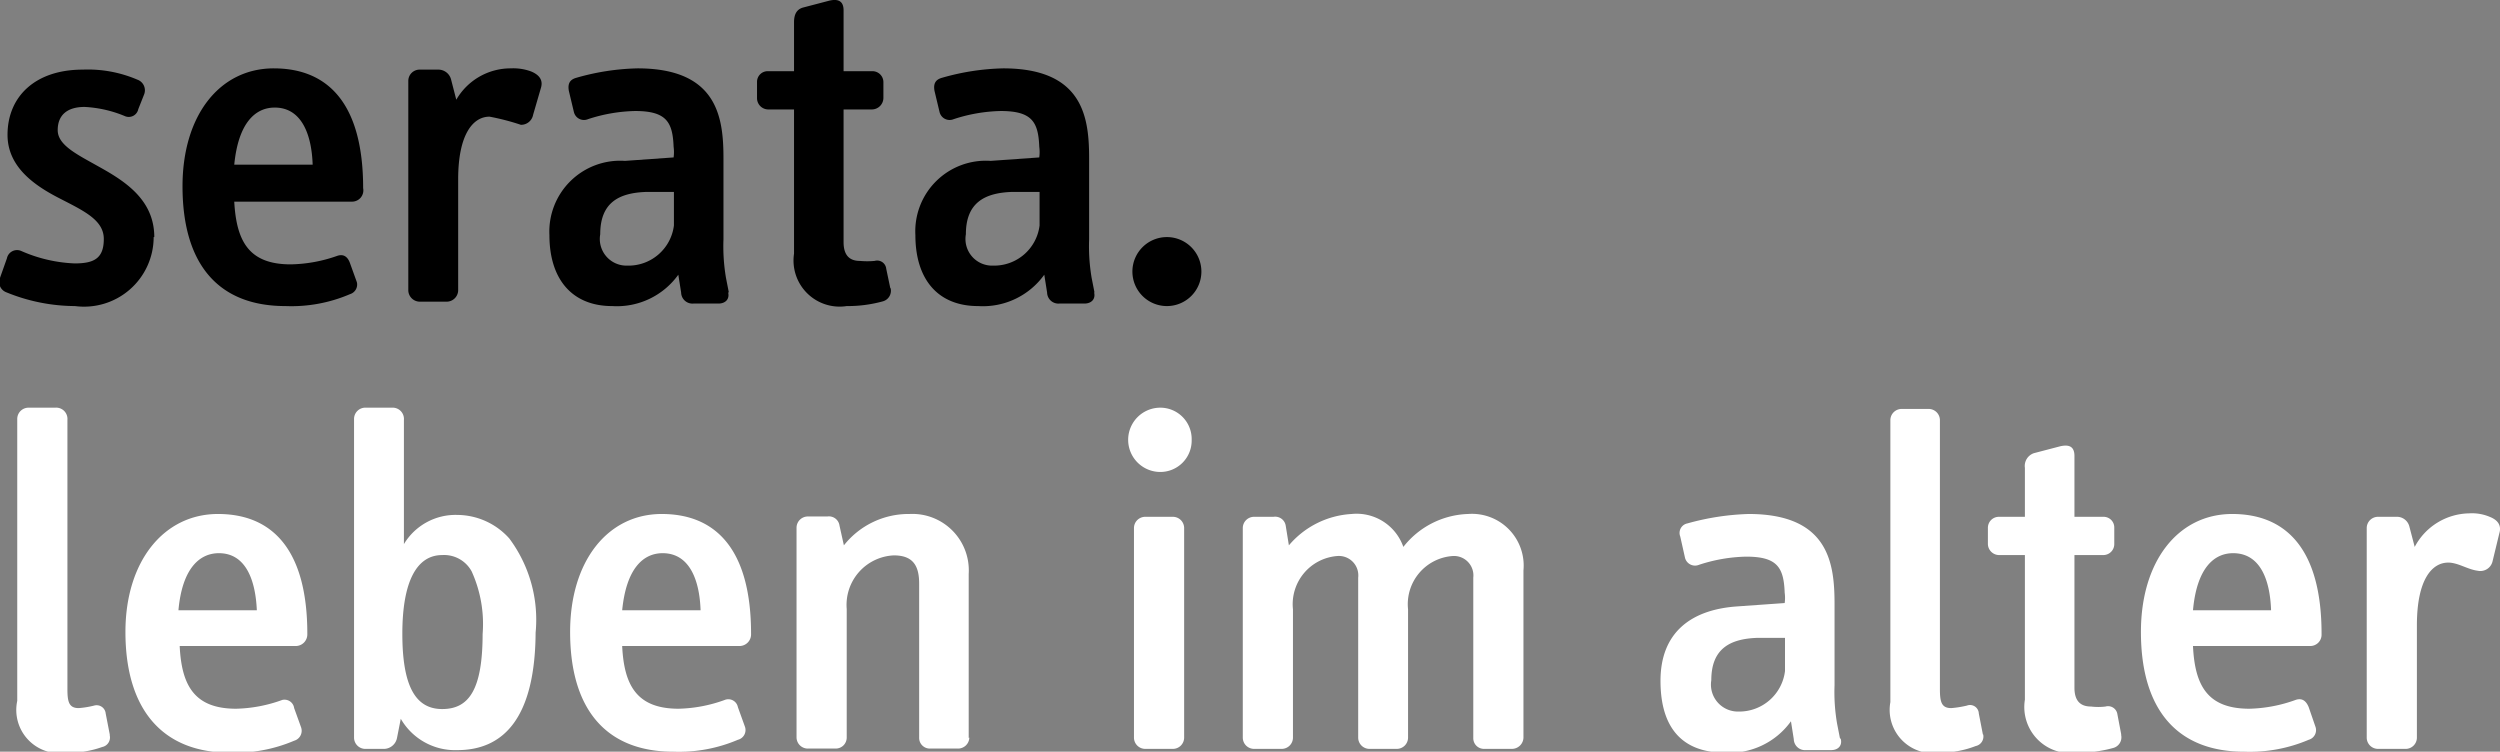
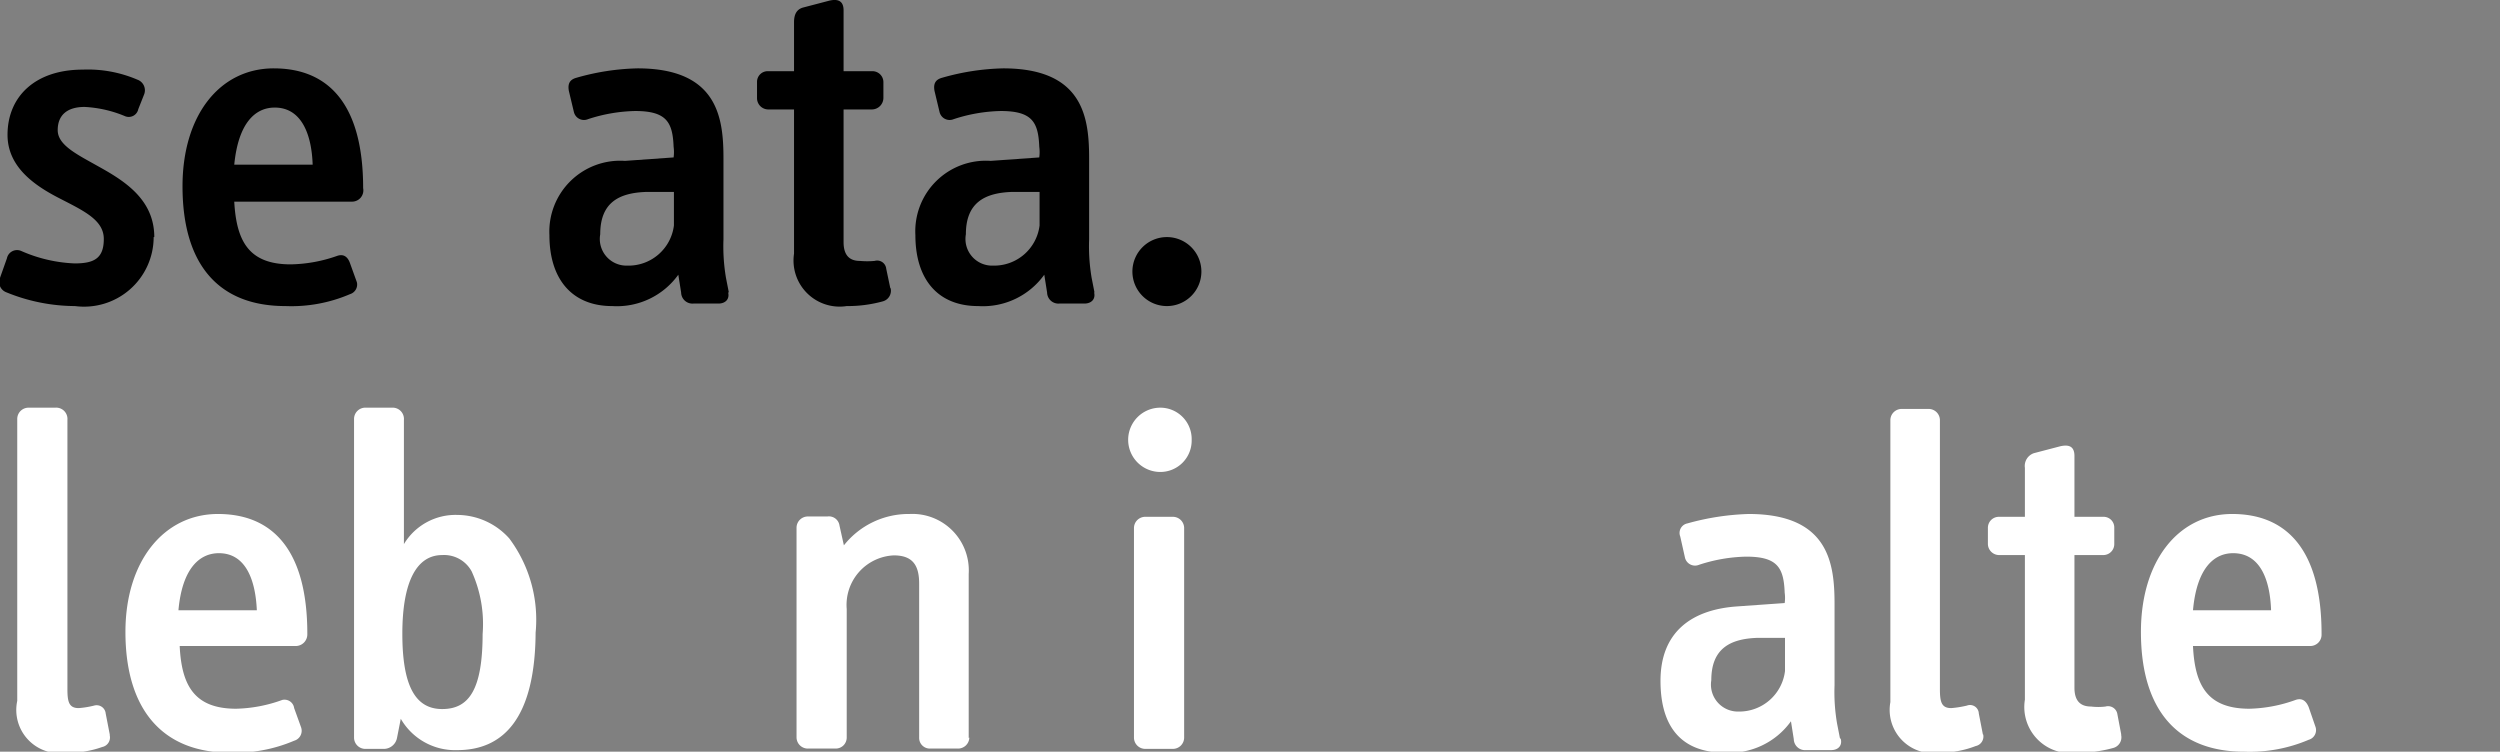
<svg xmlns="http://www.w3.org/2000/svg" viewBox="0 0 79.72 23.97">
  <rect x="0" y="0" width="79.72" height="23.97" fill="#808080" stroke="none" />
  <defs>
    <style>.cls-1{fill:#fff;}</style>
  </defs>
  <g id="Ebene_2" data-name="Ebene 2">
    <g id="Ebene_1-2" data-name="Ebene 1">
      <path class="cls-1" d="M3.5,23.42l-.13-.67A.29.29,0,0,0,3,22.5a2.94,2.94,0,0,1-.49.08c-.31,0-.36-.2-.36-.6V13.39A.36.36,0,0,0,1.76,13H.92a.36.36,0,0,0-.37.35v9A1.38,1.38,0,0,0,2.13,24a3.11,3.11,0,0,0,1.13-.18.31.31,0,0,0,.24-.37" />
      <path class="cls-1" d="M8.19,19.46H5.69c.12-1.33.67-1.82,1.29-1.82.88,0,1.17.9,1.21,1.82m1.61.75c0-2.7-1.13-3.82-2.85-3.82S4,17.89,4,20.15C4,22.69,5.24,24,7.32,24a4.79,4.79,0,0,0,2.06-.38.33.33,0,0,0,.22-.43l-.22-.61A.31.31,0,0,0,9,22.32a4.58,4.58,0,0,1-1.47.28c-1.33,0-1.74-.74-1.8-2H9.44a.37.37,0,0,0,.36-.37" />
      <path class="cls-1" d="M15.39,20.2c0,1.8-.44,2.41-1.29,2.41s-1.27-.73-1.27-2.4.46-2.51,1.27-2.51a1,1,0,0,1,.94.52,4.06,4.06,0,0,1,.35,2m1.69-.05a4.33,4.33,0,0,0-.84-3,2.24,2.24,0,0,0-1.66-.75,1.92,1.92,0,0,0-1.7.93V13.39A.36.36,0,0,0,12.5,13h-.83a.36.36,0,0,0-.38.35V23.53a.36.36,0,0,0,.38.35h.54a.43.43,0,0,0,.45-.35l.12-.61a2,2,0,0,0,1.8,1c1.46,0,2.5-1,2.5-3.82" />
-       <path class="cls-1" d="M22.34,19.46h-2.5c.13-1.33.67-1.82,1.29-1.82.88,0,1.18.9,1.21,1.82m1.61.75c0-2.7-1.13-3.82-2.85-3.82s-2.92,1.5-2.92,3.76c0,2.54,1.21,3.82,3.29,3.82a4.79,4.79,0,0,0,2.06-.38.32.32,0,0,0,.22-.43l-.22-.61a.31.31,0,0,0-.42-.23,4.58,4.58,0,0,1-1.47.28c-1.33,0-1.74-.74-1.8-2h3.75a.37.37,0,0,0,.36-.37" />
      <path class="cls-1" d="M30.89,23.53V18.3A1.8,1.8,0,0,0,29,16.39a2.63,2.63,0,0,0-2.09,1l-.14-.63a.34.34,0,0,0-.39-.29h-.6a.36.36,0,0,0-.38.35v6.7a.36.36,0,0,0,.38.35h.86a.35.35,0,0,0,.36-.35v-4.1a1.58,1.58,0,0,1,1.5-1.71c.59,0,.81.3.81.9v4.91a.34.34,0,0,0,.36.35h.86a.36.36,0,0,0,.38-.35" />
      <path class="cls-1" d="M37.76,23.53v-6.7a.36.36,0,0,0-.37-.35h-.86a.36.36,0,0,0-.37.35v6.7a.36.36,0,0,0,.37.35h.86a.36.36,0,0,0,.37-.35M38,14a1,1,0,0,0-1-1,1,1,0,0,0,0,2.05,1,1,0,0,0,1-1" />
-       <path class="cls-1" d="M48.58,23.53V18.19a1.65,1.65,0,0,0-1.77-1.8,2.73,2.73,0,0,0-2.06,1.05,1.58,1.58,0,0,0-1.65-1.05,2.83,2.83,0,0,0-2,1L41,16.77a.34.34,0,0,0-.39-.29H40a.36.36,0,0,0-.37.35v6.7a.36.36,0,0,0,.37.35h.86a.36.36,0,0,0,.37-.35v-4.1a1.54,1.54,0,0,1,1.42-1.7.62.62,0,0,1,.66.69v5.11a.36.36,0,0,0,.37.35h.85a.36.36,0,0,0,.37-.35v-4.1a1.54,1.54,0,0,1,1.43-1.7.62.62,0,0,1,.65.69v5.11a.34.34,0,0,0,.35.35h.87a.37.37,0,0,0,.38-.35" />
      <path class="cls-1" d="M56.92,21.4a1.47,1.47,0,0,1-1.48,1.29.86.86,0,0,1-.87-1c0-1,.59-1.32,1.47-1.35l.88,0Zm1.75,2.13-.09-.46a5.89,5.89,0,0,1-.08-1.22V19.28c0-1.27-.15-2.89-2.74-2.89a8.08,8.08,0,0,0-1.95.3.31.31,0,0,0-.23.42l.15.67a.33.33,0,0,0,.45.23,5.12,5.12,0,0,1,1.5-.26c1,0,1.2.35,1.23,1.15a1.2,1.2,0,0,1,0,.33l-1.55.11c-1.45.11-2.41.84-2.41,2.37S53.67,24,55,24a2.41,2.41,0,0,0,2.11-1l.09.57a.36.36,0,0,0,.39.35h.8c.22,0,.36-.14.31-.35" />
      <path class="cls-1" d="M63.23,23.42l-.13-.67a.28.28,0,0,0-.38-.25,3.23,3.23,0,0,1-.5.08c-.31,0-.36-.2-.36-.6V13.39a.36.36,0,0,0-.37-.35h-.84a.36.36,0,0,0-.37.35v9A1.38,1.38,0,0,0,61.86,24,3.11,3.11,0,0,0,63,23.79a.31.31,0,0,0,.24-.37" />
      <path class="cls-1" d="M67.64,23.41l-.12-.63a.3.3,0,0,0-.38-.25,1.9,1.9,0,0,1-.46,0c-.34,0-.53-.18-.53-.6V17.7h.92a.35.35,0,0,0,.35-.36v-.51a.34.34,0,0,0-.35-.35h-.92V14.54c0-.31-.18-.37-.45-.31l-.84.22a.43.43,0,0,0-.29.47v1.56h-.82a.35.35,0,0,0-.36.35v.51a.36.36,0,0,0,.36.36h.82v4.61A1.47,1.47,0,0,0,66.24,24a4.11,4.11,0,0,0,1.15-.15.35.35,0,0,0,.25-.41" />
      <path class="cls-1" d="M72.42,19.46H69.93c.12-1.33.66-1.82,1.28-1.82.89,0,1.18.9,1.21,1.82m1.61.75c0-2.7-1.13-3.82-2.85-3.82s-2.91,1.5-2.91,3.76c0,2.54,1.21,3.82,3.29,3.82a4.79,4.79,0,0,0,2.06-.38.32.32,0,0,0,.21-.43l-.21-.61c-.07-.17-.19-.31-.42-.23a4.63,4.63,0,0,1-1.47.28c-1.34,0-1.74-.74-1.8-2h3.75a.36.36,0,0,0,.35-.37" />
-       <path class="cls-1" d="M79.7,17c.06-.2,0-.4-.31-.52a1.44,1.44,0,0,0-.65-.11A2,2,0,0,0,77,17.44l-.17-.65a.41.41,0,0,0-.42-.31h-.57a.36.36,0,0,0-.37.35v6.7a.36.36,0,0,0,.37.35h.85a.36.36,0,0,0,.38-.35V19.94c0-1.46.48-2,1-2,.31,0,.62.22.94.26a.4.4,0,0,0,.47-.29Z" />
      <path d="M4.92,7.56c0-1.23-1-1.82-1.83-2.28-.66-.37-1.25-.66-1.25-1.13s.29-.74.86-.74A3.83,3.83,0,0,1,4,3.71a.31.31,0,0,0,.41-.23L4.6,3a.36.36,0,0,0-.22-.46,4,4,0,0,0-1.74-.32c-1.53,0-2.4.87-2.4,2.08,0,1,.82,1.59,1.61,2S3.31,7,3.31,7.62,3,8.4,2.38,8.4A4.68,4.68,0,0,1,.67,8a.33.33,0,0,0-.45.24L0,8.86a.35.35,0,0,0,.2.46,5.82,5.82,0,0,0,2.19.44,2.22,2.22,0,0,0,2.51-2.2" />
      <path d="M10,5.25H7.47c.13-1.33.67-1.82,1.29-1.82.88,0,1.18.9,1.21,1.82M11.58,6c0-2.71-1.13-3.82-2.85-3.82S5.82,3.67,5.82,5.94C5.82,8.47,7,9.76,9.1,9.76a4.73,4.73,0,0,0,2.06-.38A.32.32,0,0,0,11.38,9l-.22-.61c-.06-.17-.18-.31-.41-.23a4.65,4.65,0,0,1-1.48.27c-1.33,0-1.73-.73-1.8-2h3.76A.36.36,0,0,0,11.58,6" />
-       <path d="M17.25,2.8c.06-.2,0-.39-.31-.52a1.64,1.64,0,0,0-.65-.1,2,2,0,0,0-1.74,1l-.17-.66a.42.42,0,0,0-.42-.3h-.57a.36.36,0,0,0-.37.35v6.7a.37.37,0,0,0,.37.35h.85a.37.37,0,0,0,.37-.35V5.72c0-1.45.48-2,1-2a7.53,7.53,0,0,1,1,.26A.39.39,0,0,0,17,3.66Z" />
      <path d="M21.49,7.19A1.46,1.46,0,0,1,20,8.47a.85.85,0,0,1-.86-1c0-1,.58-1.32,1.47-1.35l.88,0Zm1.75,2.13-.09-.46a6,6,0,0,1-.08-1.23V5.07c0-1.27-.15-2.89-2.74-2.89a7.61,7.61,0,0,0-1.95.3c-.22.06-.28.2-.24.42l.16.67a.33.33,0,0,0,.45.23,5.12,5.12,0,0,1,1.5-.26c1,0,1.2.35,1.23,1.14a1.26,1.26,0,0,1,0,.34l-1.55.11A2.26,2.26,0,0,0,17.52,7.5c0,1.4.72,2.26,2,2.26a2.41,2.41,0,0,0,2.11-1l.09.57a.36.36,0,0,0,.39.35h.8c.22,0,.36-.14.31-.35" />
      <path d="M28.39,9.19l-.13-.62a.29.29,0,0,0-.37-.25,2.59,2.59,0,0,1-.47,0c-.34,0-.52-.19-.52-.6V3.49h.91a.37.37,0,0,0,.36-.37v-.5a.35.35,0,0,0-.36-.35H26.9V.33c0-.31-.19-.37-.45-.31l-.84.22c-.22.06-.29.24-.29.47V2.27h-.83a.34.34,0,0,0-.35.35v.5a.36.36,0,0,0,.35.37h.83v4.6A1.47,1.47,0,0,0,27,9.76a4.22,4.22,0,0,0,1.15-.15.35.35,0,0,0,.25-.42" />
      <path d="M33.15,7.19a1.46,1.46,0,0,1-1.48,1.28.85.85,0,0,1-.87-1c0-1,.59-1.32,1.47-1.35l.88,0ZM34.9,9.32l-.09-.46a6,6,0,0,1-.08-1.23V5.07c0-1.27-.15-2.89-2.74-2.89a7.61,7.61,0,0,0-1.95.3c-.22.06-.28.2-.24.42l.16.67a.33.33,0,0,0,.45.23,5.12,5.12,0,0,1,1.5-.26c1,0,1.2.35,1.23,1.14a1.26,1.26,0,0,1,0,.34l-1.55.11A2.25,2.25,0,0,0,29.19,7.5c0,1.4.71,2.26,2,2.26a2.41,2.41,0,0,0,2.11-1l.09.57a.36.36,0,0,0,.39.35h.8c.22,0,.36-.14.31-.35" />
      <path d="M38.31,8.67a1.1,1.1,0,1,0-1.1,1.09,1.1,1.1,0,0,0,1.1-1.09" />
    </g>
  </g>
</svg>